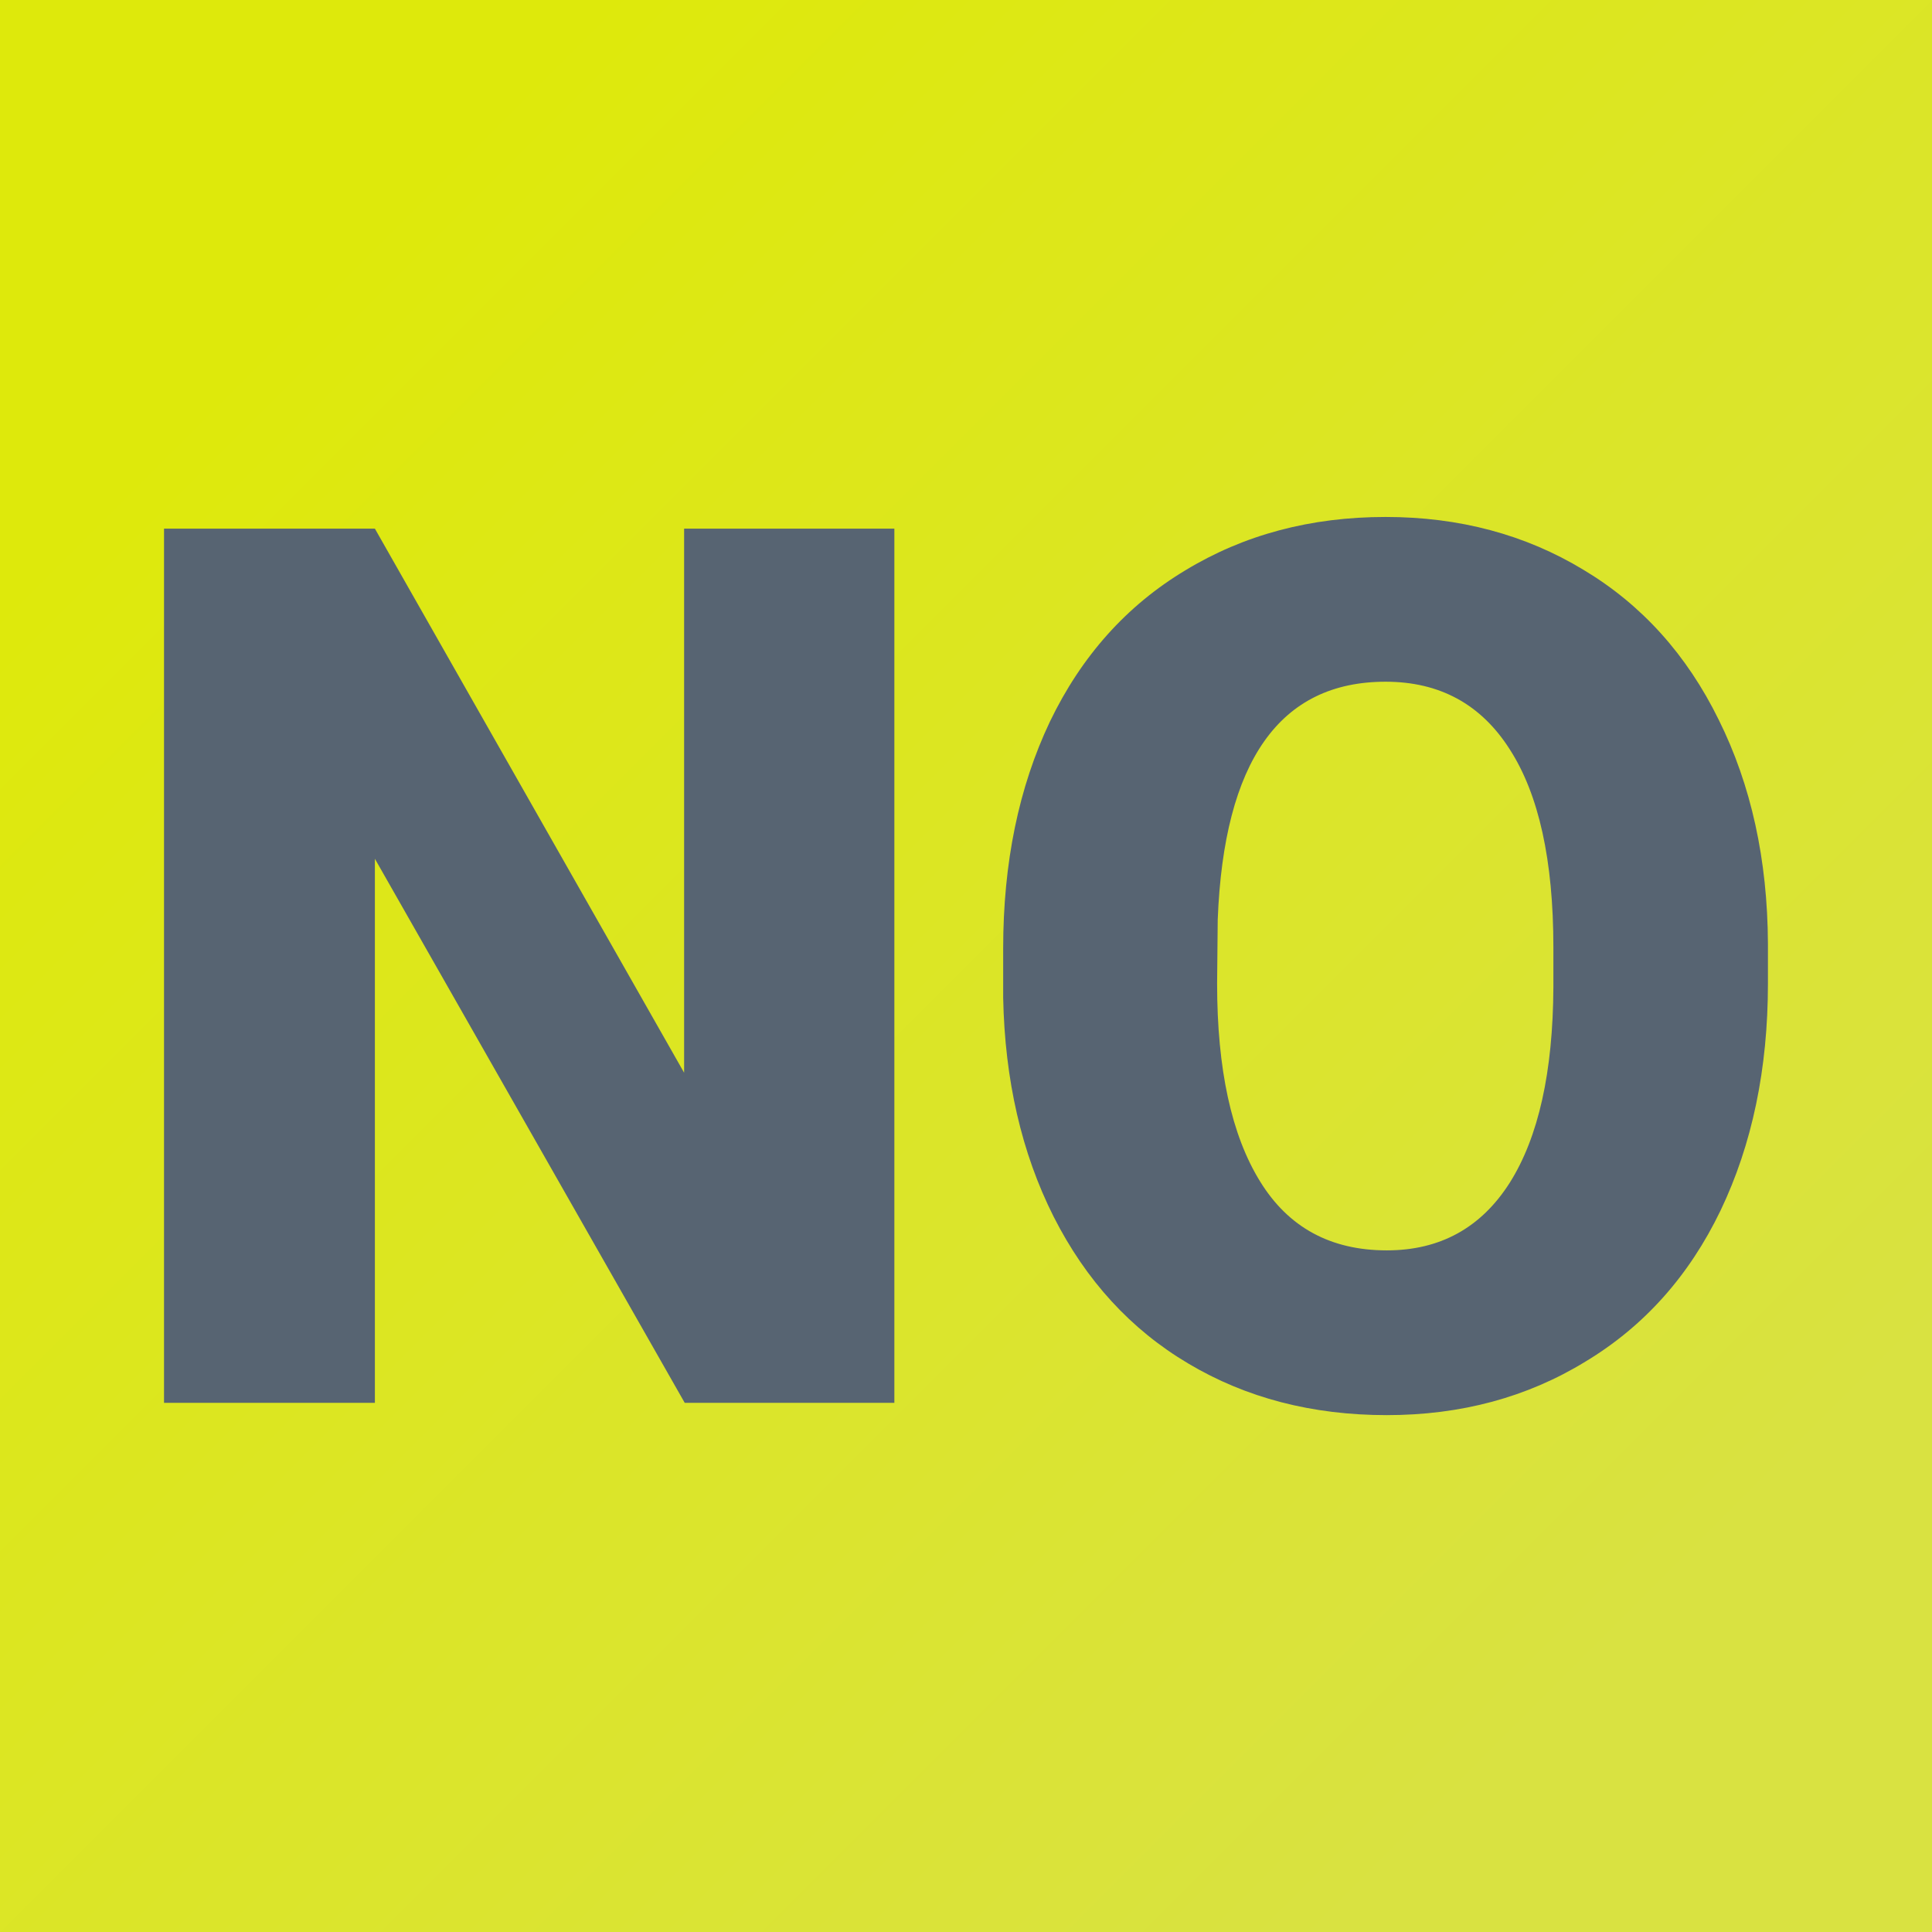
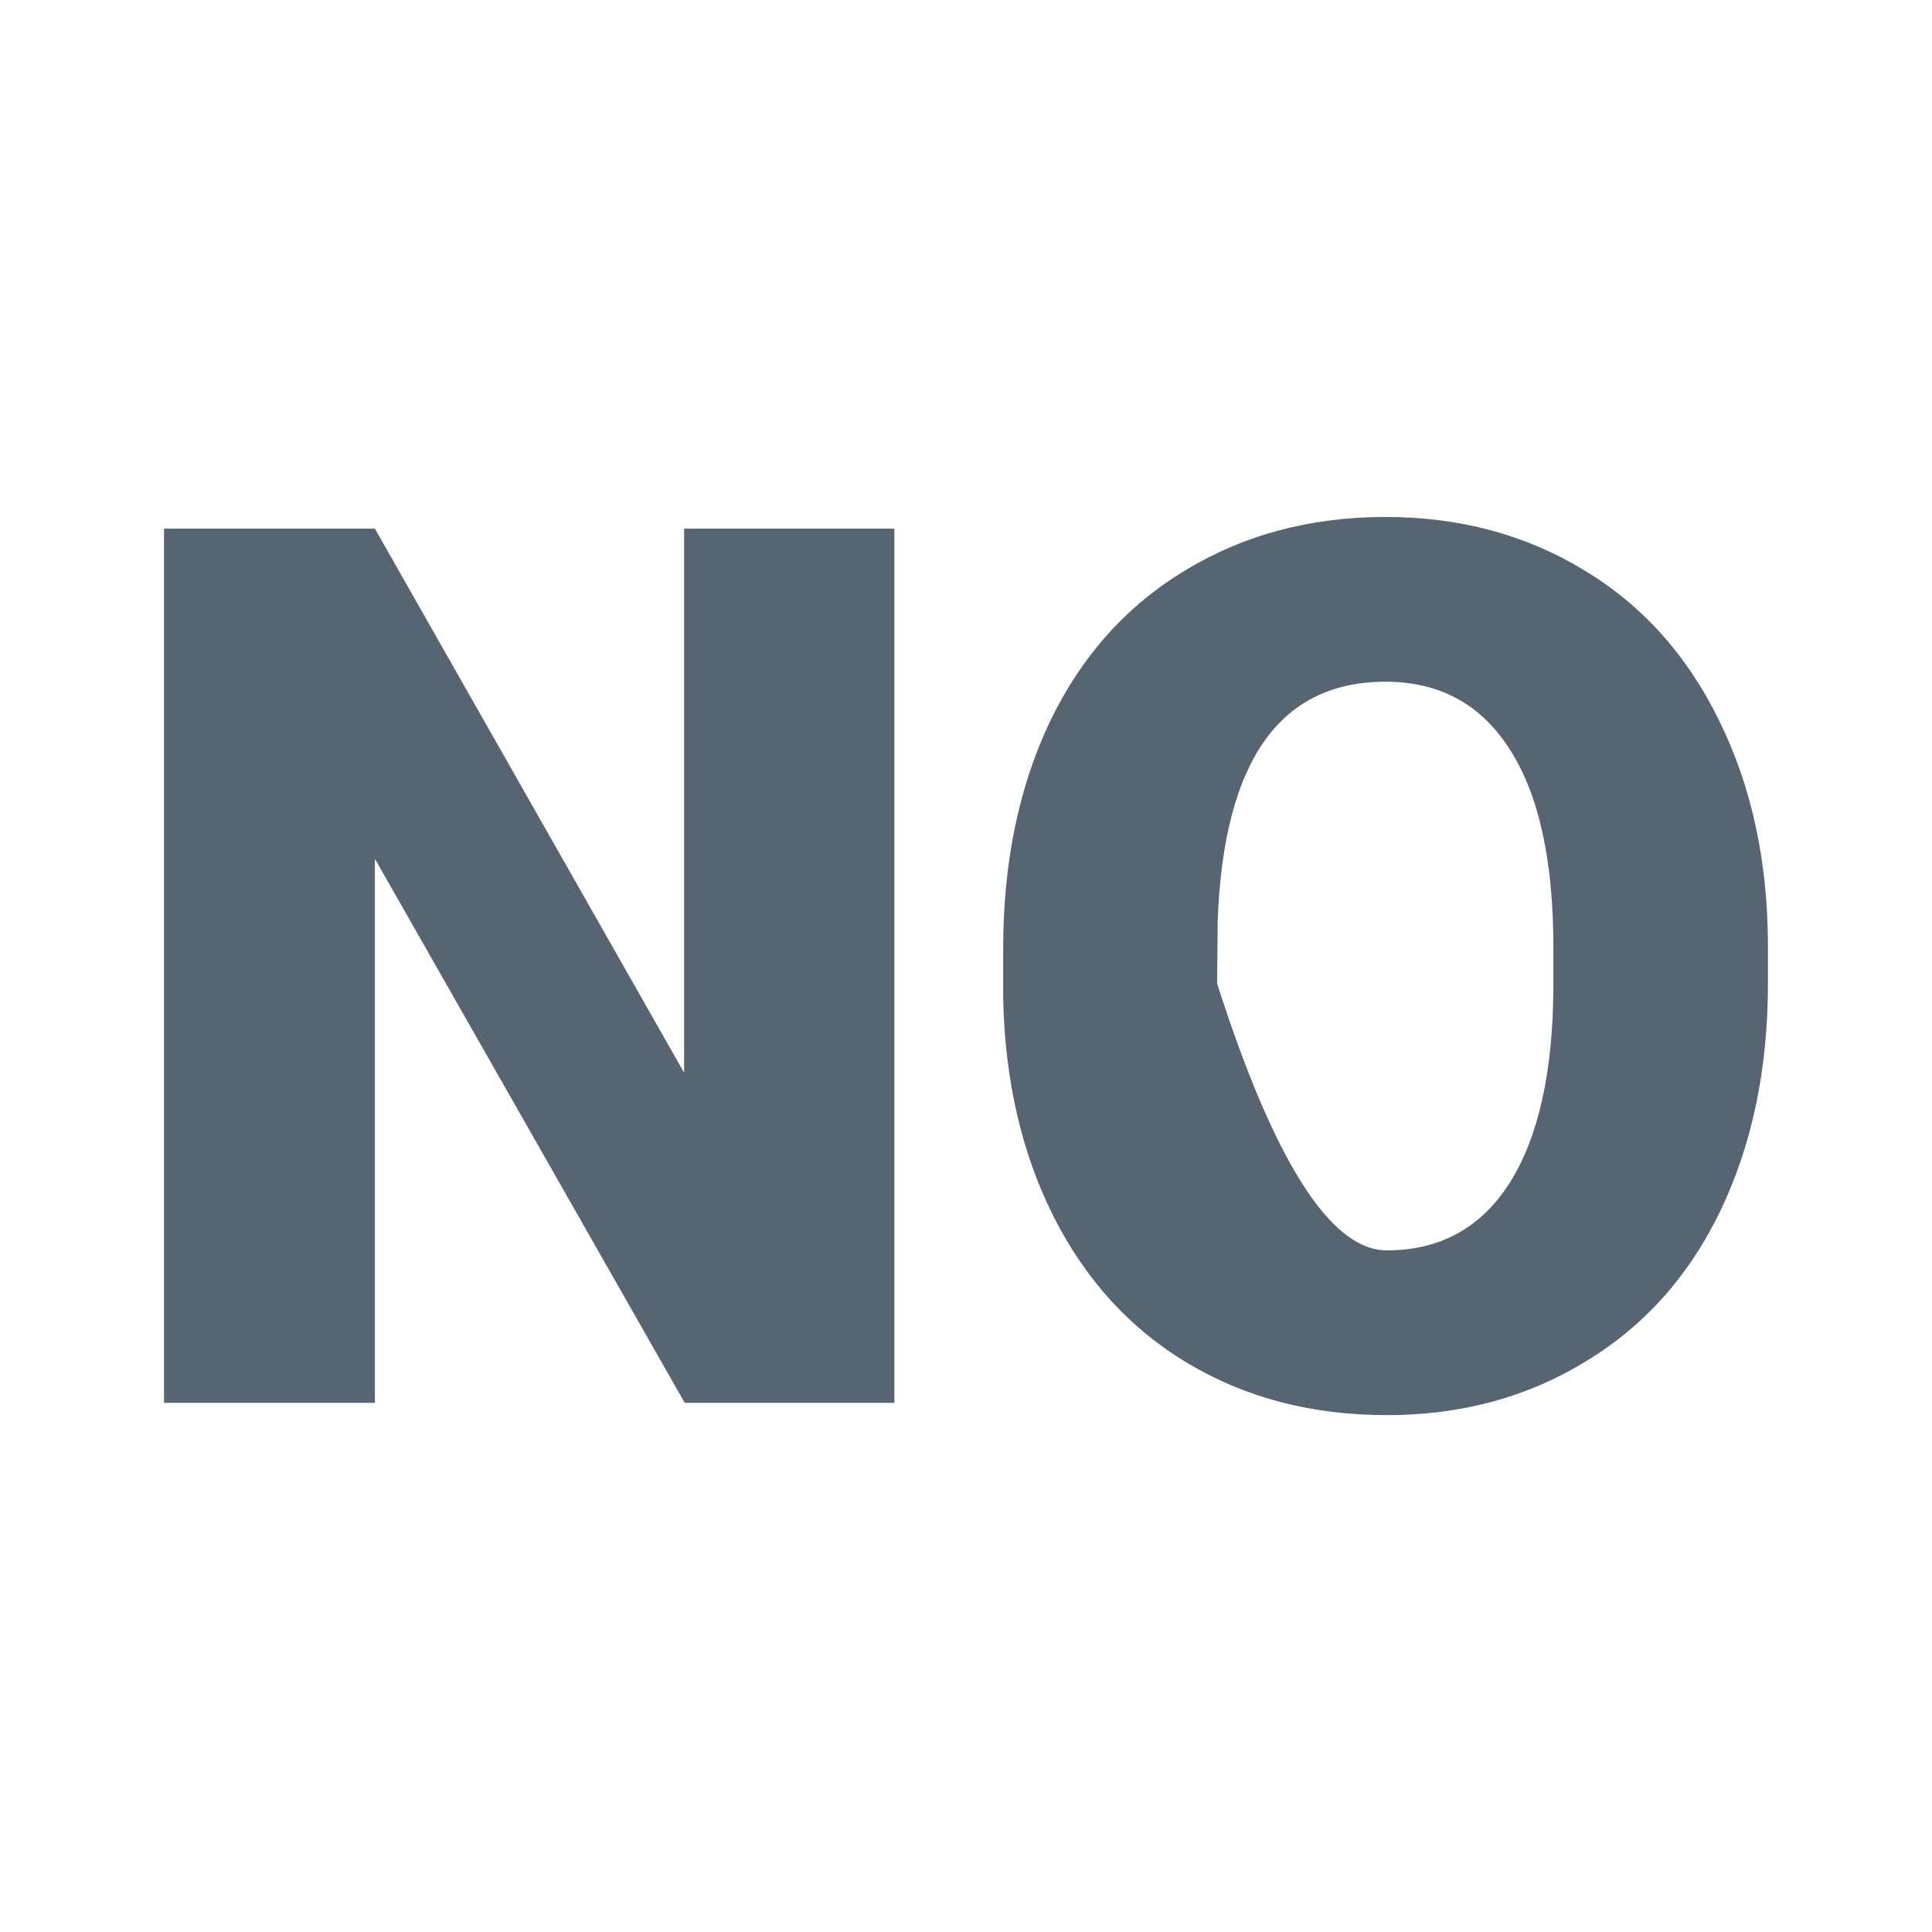
<svg xmlns="http://www.w3.org/2000/svg" version="1.1" viewBox="0 0 200 200">
-   <rect width="200" height="200" fill="url('#gradient')" />
  <defs>
    <linearGradient id="gradient" gradientTransform="rotate(45 0.5 0.5)">
      <stop offset="0%" stop-color="#dee90b" />
      <stop offset="100%" stop-color="#d9e241" />
    </linearGradient>
  </defs>
  <g>
    <g fill="#576472" transform="matrix(6.364,0,0,6.364,10.17,145.221)" stroke="#0e5278" stroke-width="0">
-       <path d="M12.95-14.22L12.95 0L9.54 0L4.50-8.85L4.50 0L1.07 0L1.07-14.22L4.50-14.22L9.53-5.37L9.53-14.22L12.95-14.22ZM27.16-7.47L27.16-6.82Q27.16-4.74 26.39-3.13Q25.62-1.53 24.19-0.67Q22.77 0.20 20.96 0.20Q19.14 0.20 17.73-0.64Q16.33-1.47 15.54-3.03Q14.76-4.58 14.72-6.59L14.72-6.59L14.72-7.39Q14.72-9.48 15.48-11.08Q16.25-12.68 17.68-13.54Q19.11-14.41 20.94-14.41L20.94-14.41Q22.74-14.41 24.16-13.55Q25.58-12.70 26.36-11.11Q27.15-9.52 27.16-7.47L27.16-7.47ZM23.67-6.76L23.67-7.41Q23.67-9.53 22.96-10.63Q22.26-11.73 20.94-11.73L20.94-11.73Q18.36-11.73 18.21-7.86L18.21-7.86L18.20-6.82Q18.20-4.73 18.90-3.60Q19.59-2.48 20.96-2.48L20.96-2.48Q22.26-2.48 22.96-3.58Q23.66-4.69 23.67-6.76L23.67-6.76Z" />
+       <path d="M12.95-14.22L12.95 0L9.54 0L4.50-8.85L4.50 0L1.07 0L1.07-14.22L4.50-14.22L9.53-5.37L9.53-14.22L12.95-14.22ZM27.16-7.47L27.16-6.82Q27.16-4.74 26.39-3.13Q25.62-1.53 24.19-0.67Q22.77 0.20 20.96 0.20Q19.14 0.20 17.73-0.64Q16.33-1.47 15.54-3.03Q14.76-4.58 14.72-6.59L14.72-6.59L14.72-7.39Q14.72-9.48 15.48-11.08Q16.25-12.68 17.68-13.54Q19.11-14.41 20.94-14.41L20.94-14.41Q22.74-14.41 24.16-13.55Q25.58-12.70 26.36-11.11Q27.15-9.52 27.16-7.47L27.16-7.47ZM23.67-6.76L23.67-7.41Q23.67-9.53 22.96-10.63Q22.26-11.73 20.94-11.73L20.94-11.73Q18.36-11.73 18.21-7.86L18.21-7.86L18.20-6.82Q19.59-2.48 20.96-2.48L20.96-2.48Q22.26-2.48 22.96-3.58Q23.66-4.69 23.67-6.76L23.67-6.76Z" />
    </g>
  </g>
</svg>